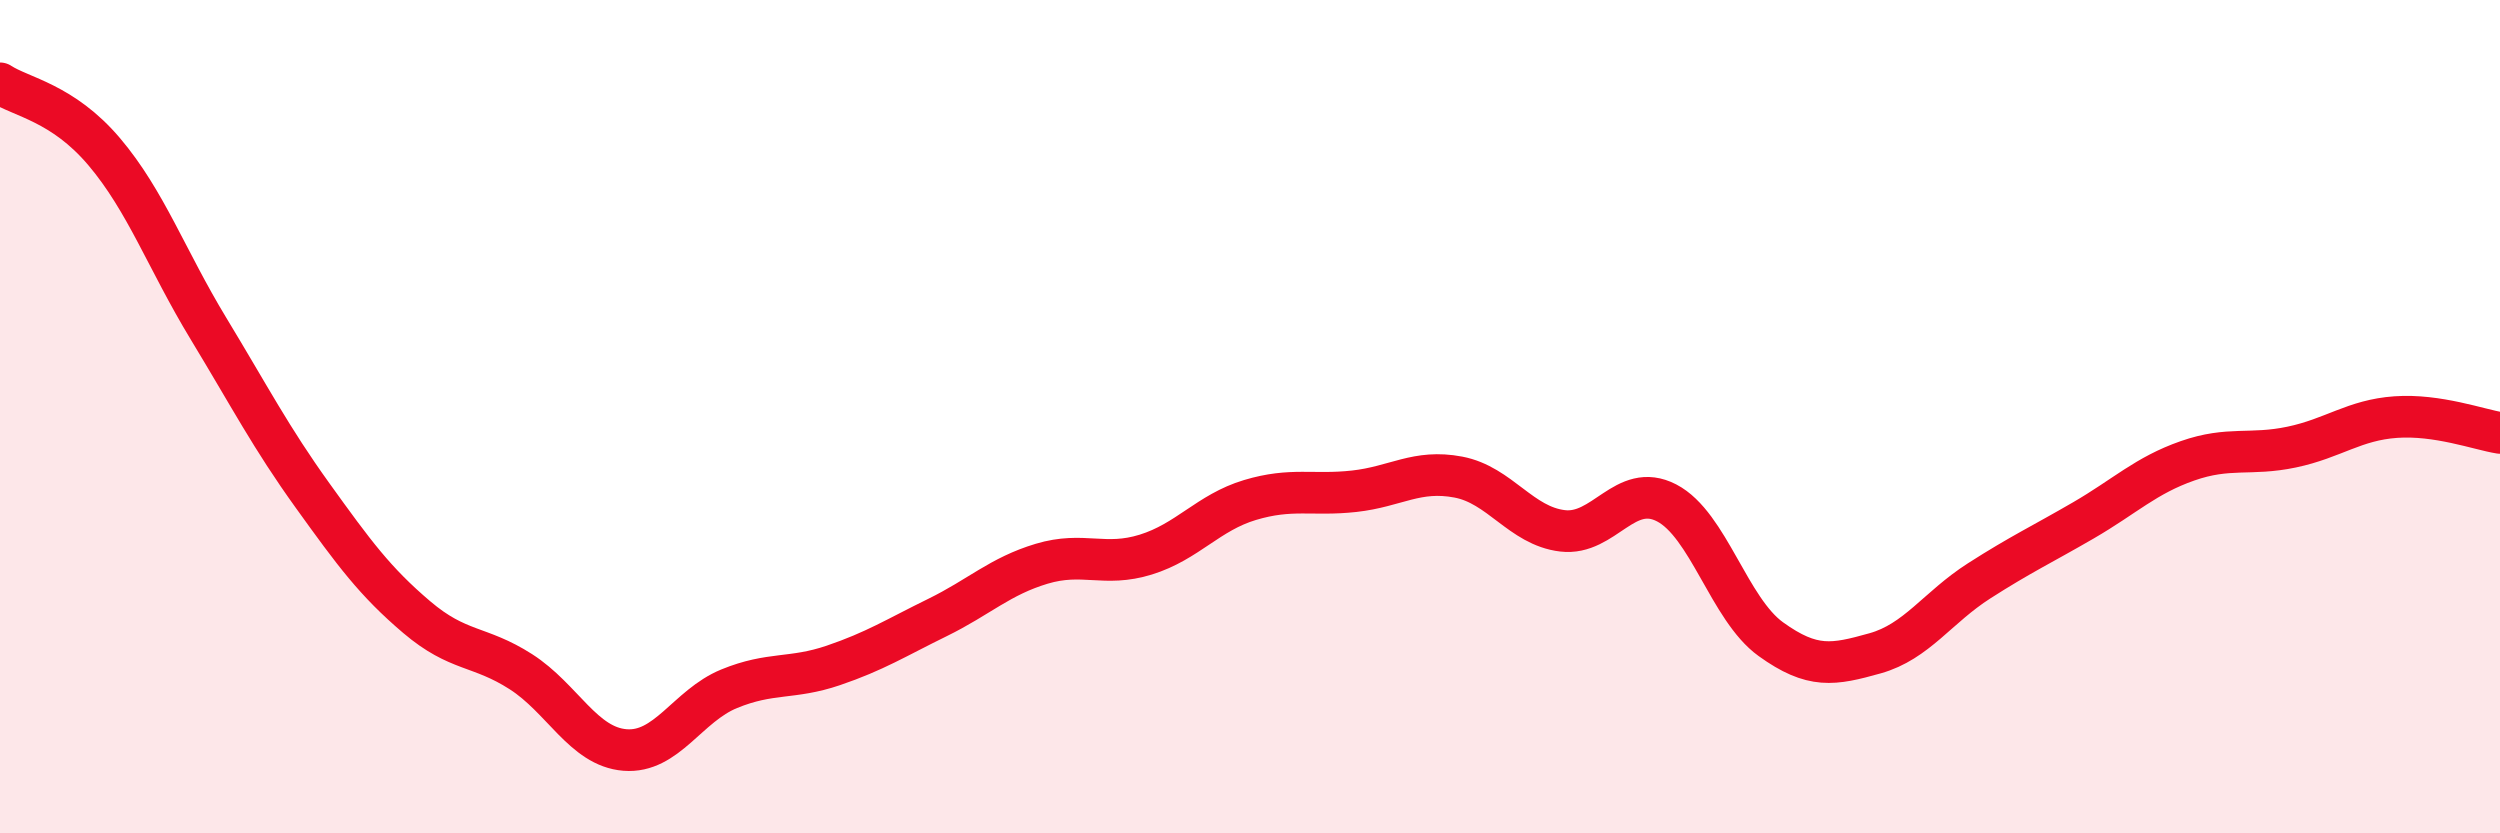
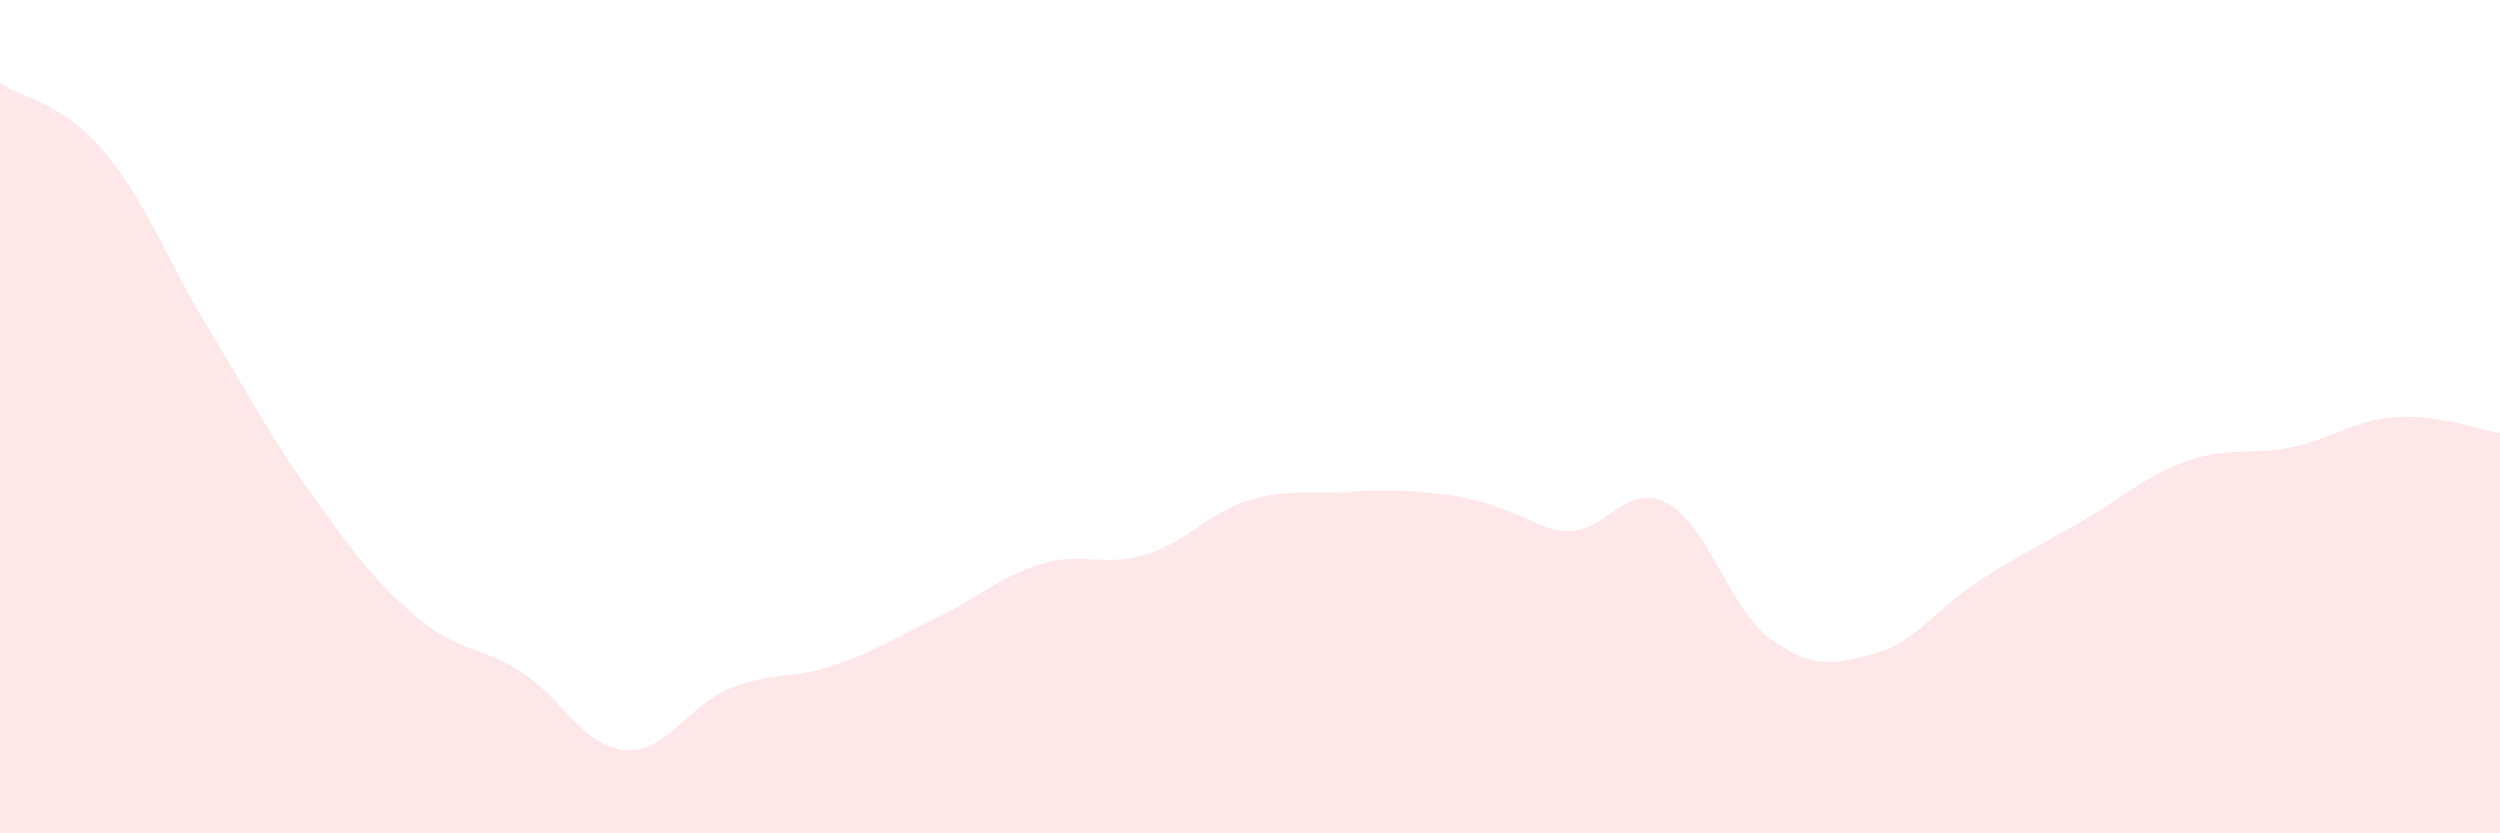
<svg xmlns="http://www.w3.org/2000/svg" width="60" height="20" viewBox="0 0 60 20">
-   <path d="M 0,2 C 0.5,2.33 1.5,2.46 2.5,3.64 C 3.5,4.82 4,6.23 5,7.88 C 6,9.53 6.5,10.5 7.5,11.89 C 8.5,13.28 9,13.96 10,14.81 C 11,15.66 11.5,15.48 12.5,16.12 C 13.5,16.76 14,17.92 15,18 C 16,18.08 16.5,16.94 17.5,16.53 C 18.5,16.12 19,16.31 20,15.97 C 21,15.63 21.5,15.31 22.5,14.82 C 23.5,14.33 24,13.83 25,13.53 C 26,13.23 26.5,13.62 27.5,13.31 C 28.5,13 29,12.3 30,12 C 31,11.7 31.5,11.9 32.5,11.79 C 33.5,11.68 34,11.26 35,11.45 C 36,11.64 36.5,12.62 37.5,12.74 C 38.5,12.86 39,11.55 40,12.07 C 41,12.59 41.5,14.62 42.5,15.34 C 43.5,16.06 44,15.96 45,15.68 C 46,15.4 46.5,14.58 47.5,13.94 C 48.5,13.3 49,13.07 50,12.49 C 51,11.91 51.5,11.41 52.5,11.06 C 53.5,10.71 54,10.94 55,10.73 C 56,10.52 56.5,10.08 57.5,10.01 C 58.5,9.94 59.5,10.31 60,10.39L60 20L0 20Z" fill="#EB0A25" opacity="0.1" stroke-linecap="round" stroke-linejoin="round" />
-   <path d="M 0,2 C 0.5,2.33 1.5,2.46 2.5,3.64 C 3.5,4.82 4,6.23 5,7.88 C 6,9.53 6.5,10.5 7.5,11.89 C 8.5,13.28 9,13.96 10,14.81 C 11,15.66 11.5,15.48 12.5,16.12 C 13.5,16.76 14,17.92 15,18 C 16,18.08 16.5,16.94 17.5,16.53 C 18.5,16.12 19,16.31 20,15.97 C 21,15.63 21.5,15.31 22.5,14.82 C 23.5,14.33 24,13.83 25,13.53 C 26,13.23 26.5,13.62 27.5,13.31 C 28.5,13 29,12.3 30,12 C 31,11.7 31.5,11.9 32.5,11.79 C 33.5,11.68 34,11.26 35,11.45 C 36,11.64 36.5,12.62 37.5,12.74 C 38.5,12.86 39,11.55 40,12.07 C 41,12.59 41.5,14.62 42.5,15.34 C 43.5,16.06 44,15.96 45,15.68 C 46,15.4 46.5,14.58 47.5,13.94 C 48.5,13.3 49,13.07 50,12.49 C 51,11.91 51.5,11.41 52.5,11.06 C 53.5,10.71 54,10.94 55,10.73 C 56,10.52 56.5,10.08 57.5,10.01 C 58.5,9.94 59.5,10.31 60,10.39" stroke="#EB0A25" stroke-width="1" fill="none" stroke-linecap="round" stroke-linejoin="round" />
+   <path d="M 0,2 C 0.5,2.33 1.5,2.46 2.5,3.64 C 3.5,4.82 4,6.23 5,7.88 C 6,9.53 6.5,10.5 7.5,11.89 C 8.5,13.28 9,13.96 10,14.81 C 11,15.66 11.5,15.48 12.5,16.12 C 13.5,16.76 14,17.92 15,18 C 16,18.08 16.5,16.94 17.5,16.53 C 18.5,16.12 19,16.31 20,15.97 C 21,15.63 21.5,15.31 22.5,14.82 C 23.5,14.33 24,13.83 25,13.53 C 26,13.23 26.5,13.62 27.5,13.31 C 28.5,13 29,12.3 30,12 C 31,11.7 31.5,11.9 32.5,11.79 C 36,11.64 36.5,12.62 37.5,12.74 C 38.5,12.86 39,11.55 40,12.07 C 41,12.59 41.5,14.62 42.5,15.34 C 43.5,16.06 44,15.96 45,15.68 C 46,15.4 46.5,14.58 47.5,13.94 C 48.5,13.3 49,13.07 50,12.49 C 51,11.91 51.5,11.41 52.5,11.06 C 53.5,10.71 54,10.94 55,10.73 C 56,10.52 56.5,10.08 57.5,10.01 C 58.5,9.94 59.5,10.31 60,10.39L60 20L0 20Z" fill="#EB0A25" opacity="0.1" stroke-linecap="round" stroke-linejoin="round" />
</svg>